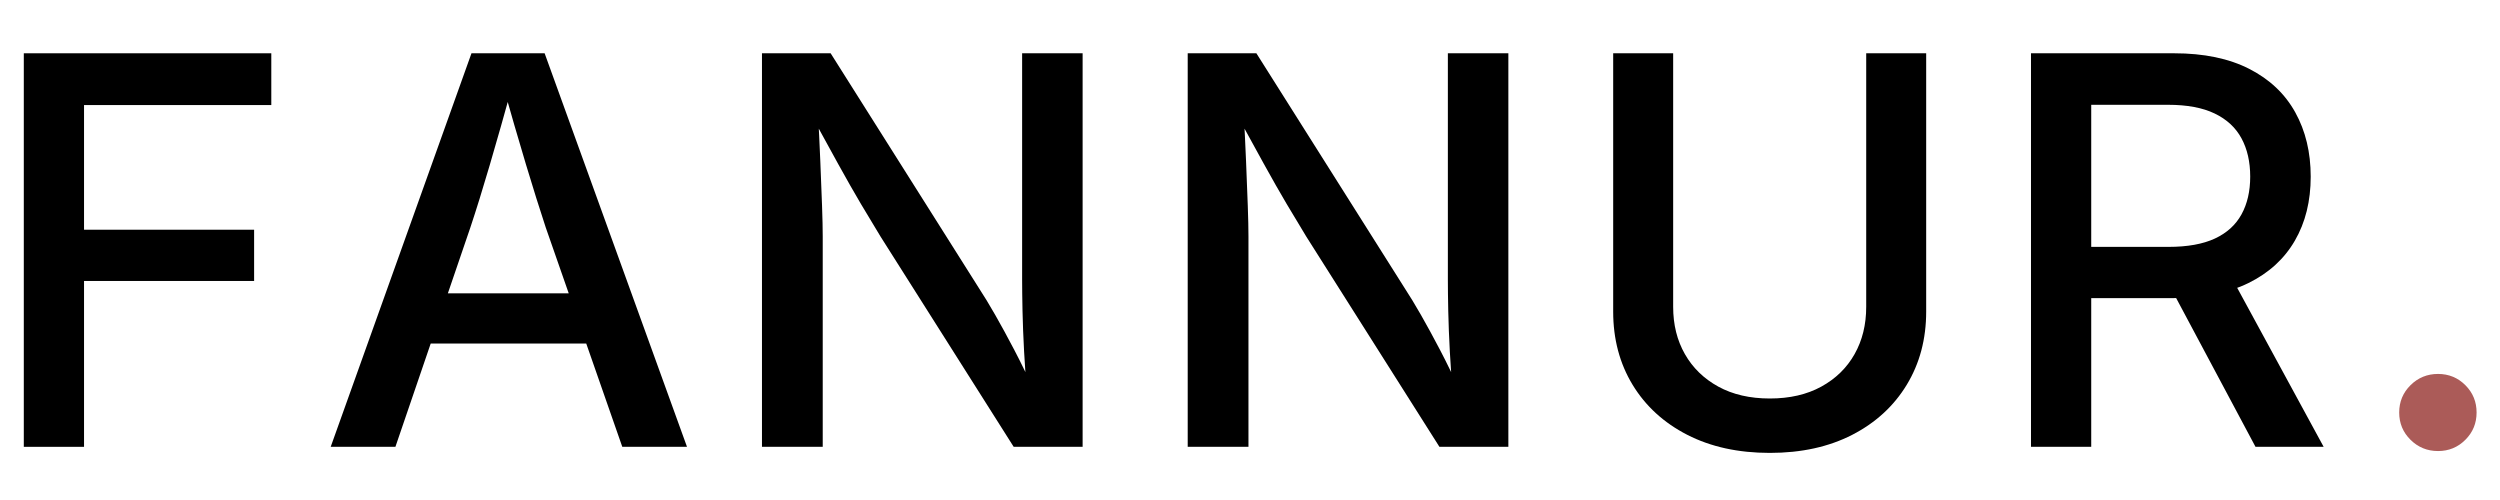
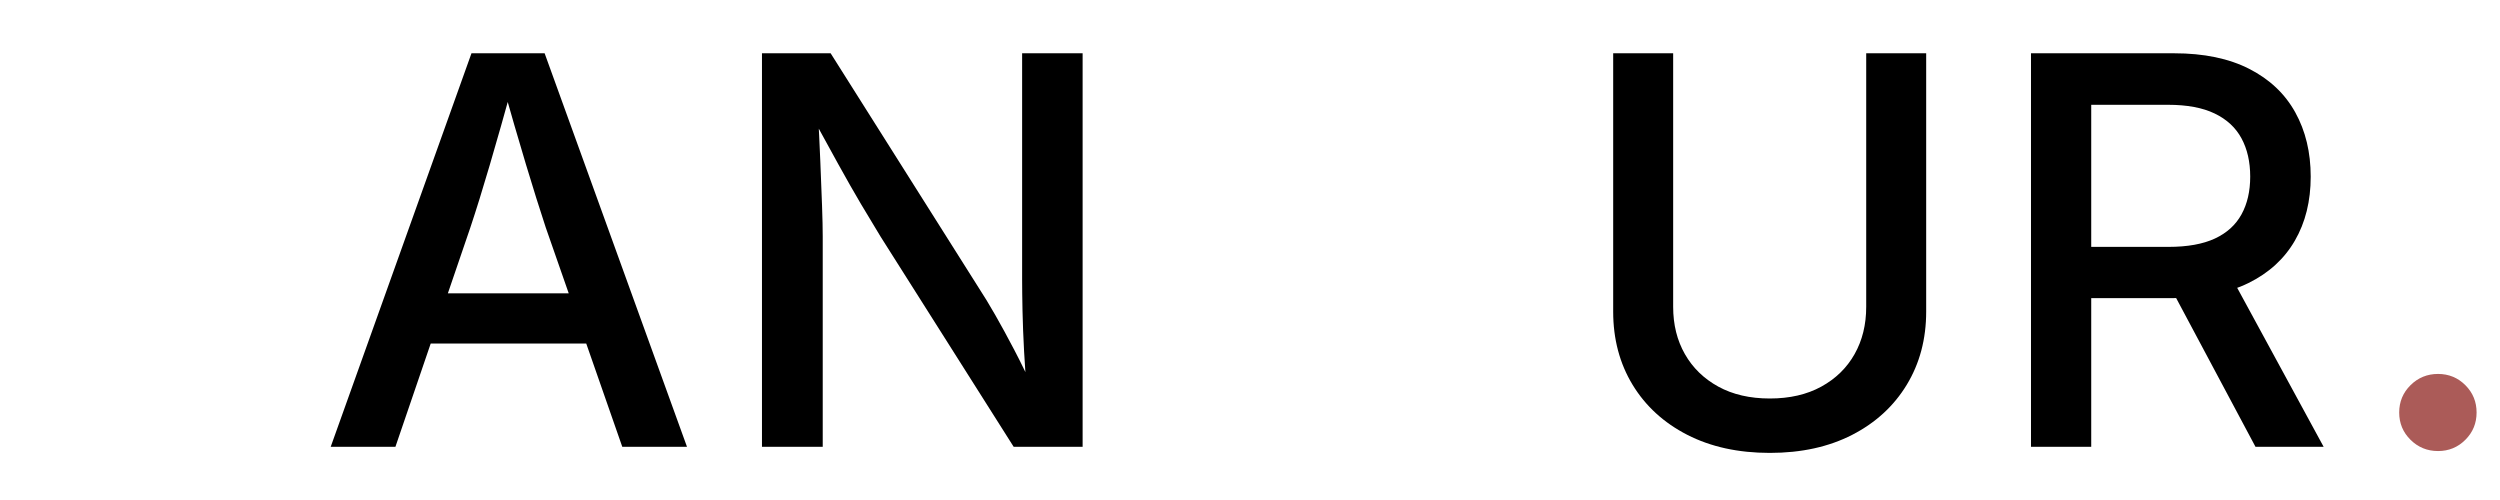
<svg xmlns="http://www.w3.org/2000/svg" version="1.0" preserveAspectRatio="xMidYMid meet" height="400" viewBox="0 0 1500 300" zoomAndPan="magnify" width="2000">
  <defs>
    <g />
    <clipPath id="f942059843">
      <rect height="300" y="0" width="1500" x="0" />
    </clipPath>
  </defs>
  <g transform="matrix(1, 0, 0, 1, 0, 0)">
    <g clip-path="url(#f942059843)">
      <g fill-opacity="1" fill="#000000">
        <g transform="translate(-10.75, 268.097)">
          <g>
-             <path d="M 25.031 0 L 25.031 -236.125 L 173.531 -236.125 L 173.531 -205.062 L 61.172 -205.062 L 61.172 -130.266 L 163.219 -130.266 L 163.219 -99.516 L 61.172 -99.516 L 61.172 0 Z M 25.031 0" />
-           </g>
+             </g>
        </g>
      </g>
      <g fill-opacity="1" fill="#000000">
        <g transform="translate(191.605, 268.097)">
          <g>
            <path d="M 6.812 0 L 91.281 -236.125 L 135.172 -236.125 L 220.594 0 L 181.766 0 L 135.812 -131.688 C 132.219 -142.57 128.281 -155.117 124 -169.328 C 119.719 -183.535 114.727 -200.727 109.031 -220.906 L 116.953 -220.906 C 111.348 -200.625 106.43 -183.297 102.203 -168.922 C 97.984 -154.555 94.129 -142.145 90.641 -131.688 L 45.641 0 Z M 52.922 -61.969 L 52.922 -92.078 L 174.641 -92.078 L 174.641 -61.969 Z M 52.922 -61.969" />
          </g>
        </g>
      </g>
      <g fill-opacity="1" fill="#000000">
        <g transform="translate(432.151, 268.097)">
          <g>
            <path d="M 25.031 0 L 25.031 -236.125 L 66.234 -236.125 L 155.297 -95.078 C 158.148 -90.742 161.375 -85.438 164.969 -79.156 C 168.562 -72.875 172.391 -65.848 176.453 -58.078 C 180.523 -50.316 184.516 -42.051 188.422 -33.281 L 184.141 -31.531 C 183.398 -39.883 182.789 -48.391 182.312 -57.047 C 181.844 -65.711 181.523 -73.848 181.359 -81.453 C 181.203 -89.055 181.125 -95.344 181.125 -100.312 L 181.125 -236.125 L 217.422 -236.125 L 217.422 0 L 176.062 0 L 96.188 -126.141 C 92.383 -132.367 88.445 -138.914 84.375 -145.781 C 80.312 -152.656 75.77 -160.633 70.75 -169.719 C 65.738 -178.801 59.797 -189.629 52.922 -202.203 L 58.469 -203.797 C 59.102 -192.066 59.629 -181.18 60.047 -171.141 C 60.473 -161.109 60.816 -152.258 61.078 -144.594 C 61.348 -136.938 61.484 -130.836 61.484 -126.297 L 61.484 0 Z M 25.031 0" />
          </g>
        </g>
      </g>
      <g fill-opacity="1" fill="#000000">
        <g transform="translate(687.593, 268.097)">
          <g>
-             <path d="M 25.031 0 L 25.031 -236.125 L 66.234 -236.125 L 155.297 -95.078 C 158.148 -90.742 161.375 -85.438 164.969 -79.156 C 168.562 -72.875 172.391 -65.848 176.453 -58.078 C 180.523 -50.316 184.516 -42.051 188.422 -33.281 L 184.141 -31.531 C 183.398 -39.883 182.789 -48.391 182.312 -57.047 C 181.844 -65.711 181.523 -73.848 181.359 -81.453 C 181.203 -89.055 181.125 -95.344 181.125 -100.312 L 181.125 -236.125 L 217.422 -236.125 L 217.422 0 L 176.062 0 L 96.188 -126.141 C 92.383 -132.367 88.445 -138.914 84.375 -145.781 C 80.312 -152.656 75.77 -160.633 70.75 -169.719 C 65.738 -178.801 59.797 -189.629 52.922 -202.203 L 58.469 -203.797 C 59.102 -192.066 59.629 -181.18 60.047 -171.141 C 60.473 -161.109 60.816 -152.258 61.078 -144.594 C 61.348 -136.938 61.484 -130.836 61.484 -126.297 L 61.484 0 Z M 25.031 0" />
-           </g>
+             </g>
        </g>
      </g>
      <g fill-opacity="1" fill="#000000">
        <g transform="translate(943.036, 268.097)">
          <g>
            <path d="M 118.859 3.641 C 99.941 3.641 83.43 0.023 69.328 -7.203 C 55.223 -14.441 44.285 -24.453 36.516 -37.234 C 28.754 -50.023 24.875 -64.66 24.875 -81.141 L 24.875 -236.125 L 60.859 -236.125 L 60.859 -83.984 C 60.859 -73.316 63.207 -63.863 67.906 -55.625 C 72.602 -47.383 79.285 -40.883 87.953 -36.125 C 96.617 -31.375 106.922 -29 118.859 -29 C 130.797 -29 141.094 -31.375 149.75 -36.125 C 158.414 -40.883 165.07 -47.383 169.719 -55.625 C 174.363 -63.863 176.688 -73.316 176.688 -83.984 L 176.688 -236.125 L 212.672 -236.125 L 212.672 -81.141 C 212.672 -64.66 208.785 -50.023 201.016 -37.234 C 193.254 -24.453 182.348 -14.441 168.297 -7.203 C 154.242 0.023 137.766 3.641 118.859 3.641 Z M 118.859 3.641" />
          </g>
        </g>
      </g>
      <g fill-opacity="1" fill="#000000">
        <g transform="translate(1193.565, 268.097)">
          <g>
            <path d="M 25.031 0 L 25.031 -236.125 L 110.922 -236.125 C 128.773 -236.125 143.801 -233.004 156 -226.766 C 168.207 -220.535 177.398 -211.848 183.578 -200.703 C 189.766 -189.555 192.859 -176.691 192.859 -162.109 C 192.859 -147.43 189.688 -134.625 183.344 -123.688 C 177.008 -112.75 167.711 -104.27 155.453 -98.25 C 143.203 -92.227 128.098 -89.219 110.141 -89.219 L 45.797 -89.219 L 45.797 -119.969 L 107.594 -119.969 C 118.906 -119.969 128.148 -121.629 135.328 -124.953 C 142.516 -128.285 147.848 -133.117 151.328 -139.453 C 154.816 -145.797 156.562 -153.348 156.562 -162.109 C 156.562 -170.984 154.816 -178.645 151.328 -185.094 C 147.848 -191.539 142.488 -196.504 135.25 -199.984 C 128.02 -203.473 118.695 -205.219 107.281 -205.219 L 61.172 -205.219 L 61.172 0 Z M 159.734 0 L 102.844 -106.656 L 142.625 -106.656 L 200.625 0 Z M 159.734 0" />
          </g>
        </g>
      </g>
      <g fill-opacity="1" fill="#ab5b58">
        <g transform="translate(1416.218, 268.097)">
          <g>
            <path d="M 46.594 2.531 C 40.145 2.531 34.648 0.285 30.109 -4.203 C 25.566 -8.691 23.297 -14.156 23.297 -20.594 C 23.297 -27.039 25.566 -32.508 30.109 -37 C 34.648 -41.488 40.145 -43.734 46.594 -43.734 C 53.031 -43.734 58.492 -41.488 62.984 -37 C 67.484 -32.508 69.734 -27.039 69.734 -20.594 C 69.734 -14.156 67.484 -8.691 62.984 -4.203 C 58.492 0.285 53.031 2.531 46.594 2.531 Z M 46.594 2.531" />
          </g>
        </g>
      </g>
    </g>
  </g>
</svg>